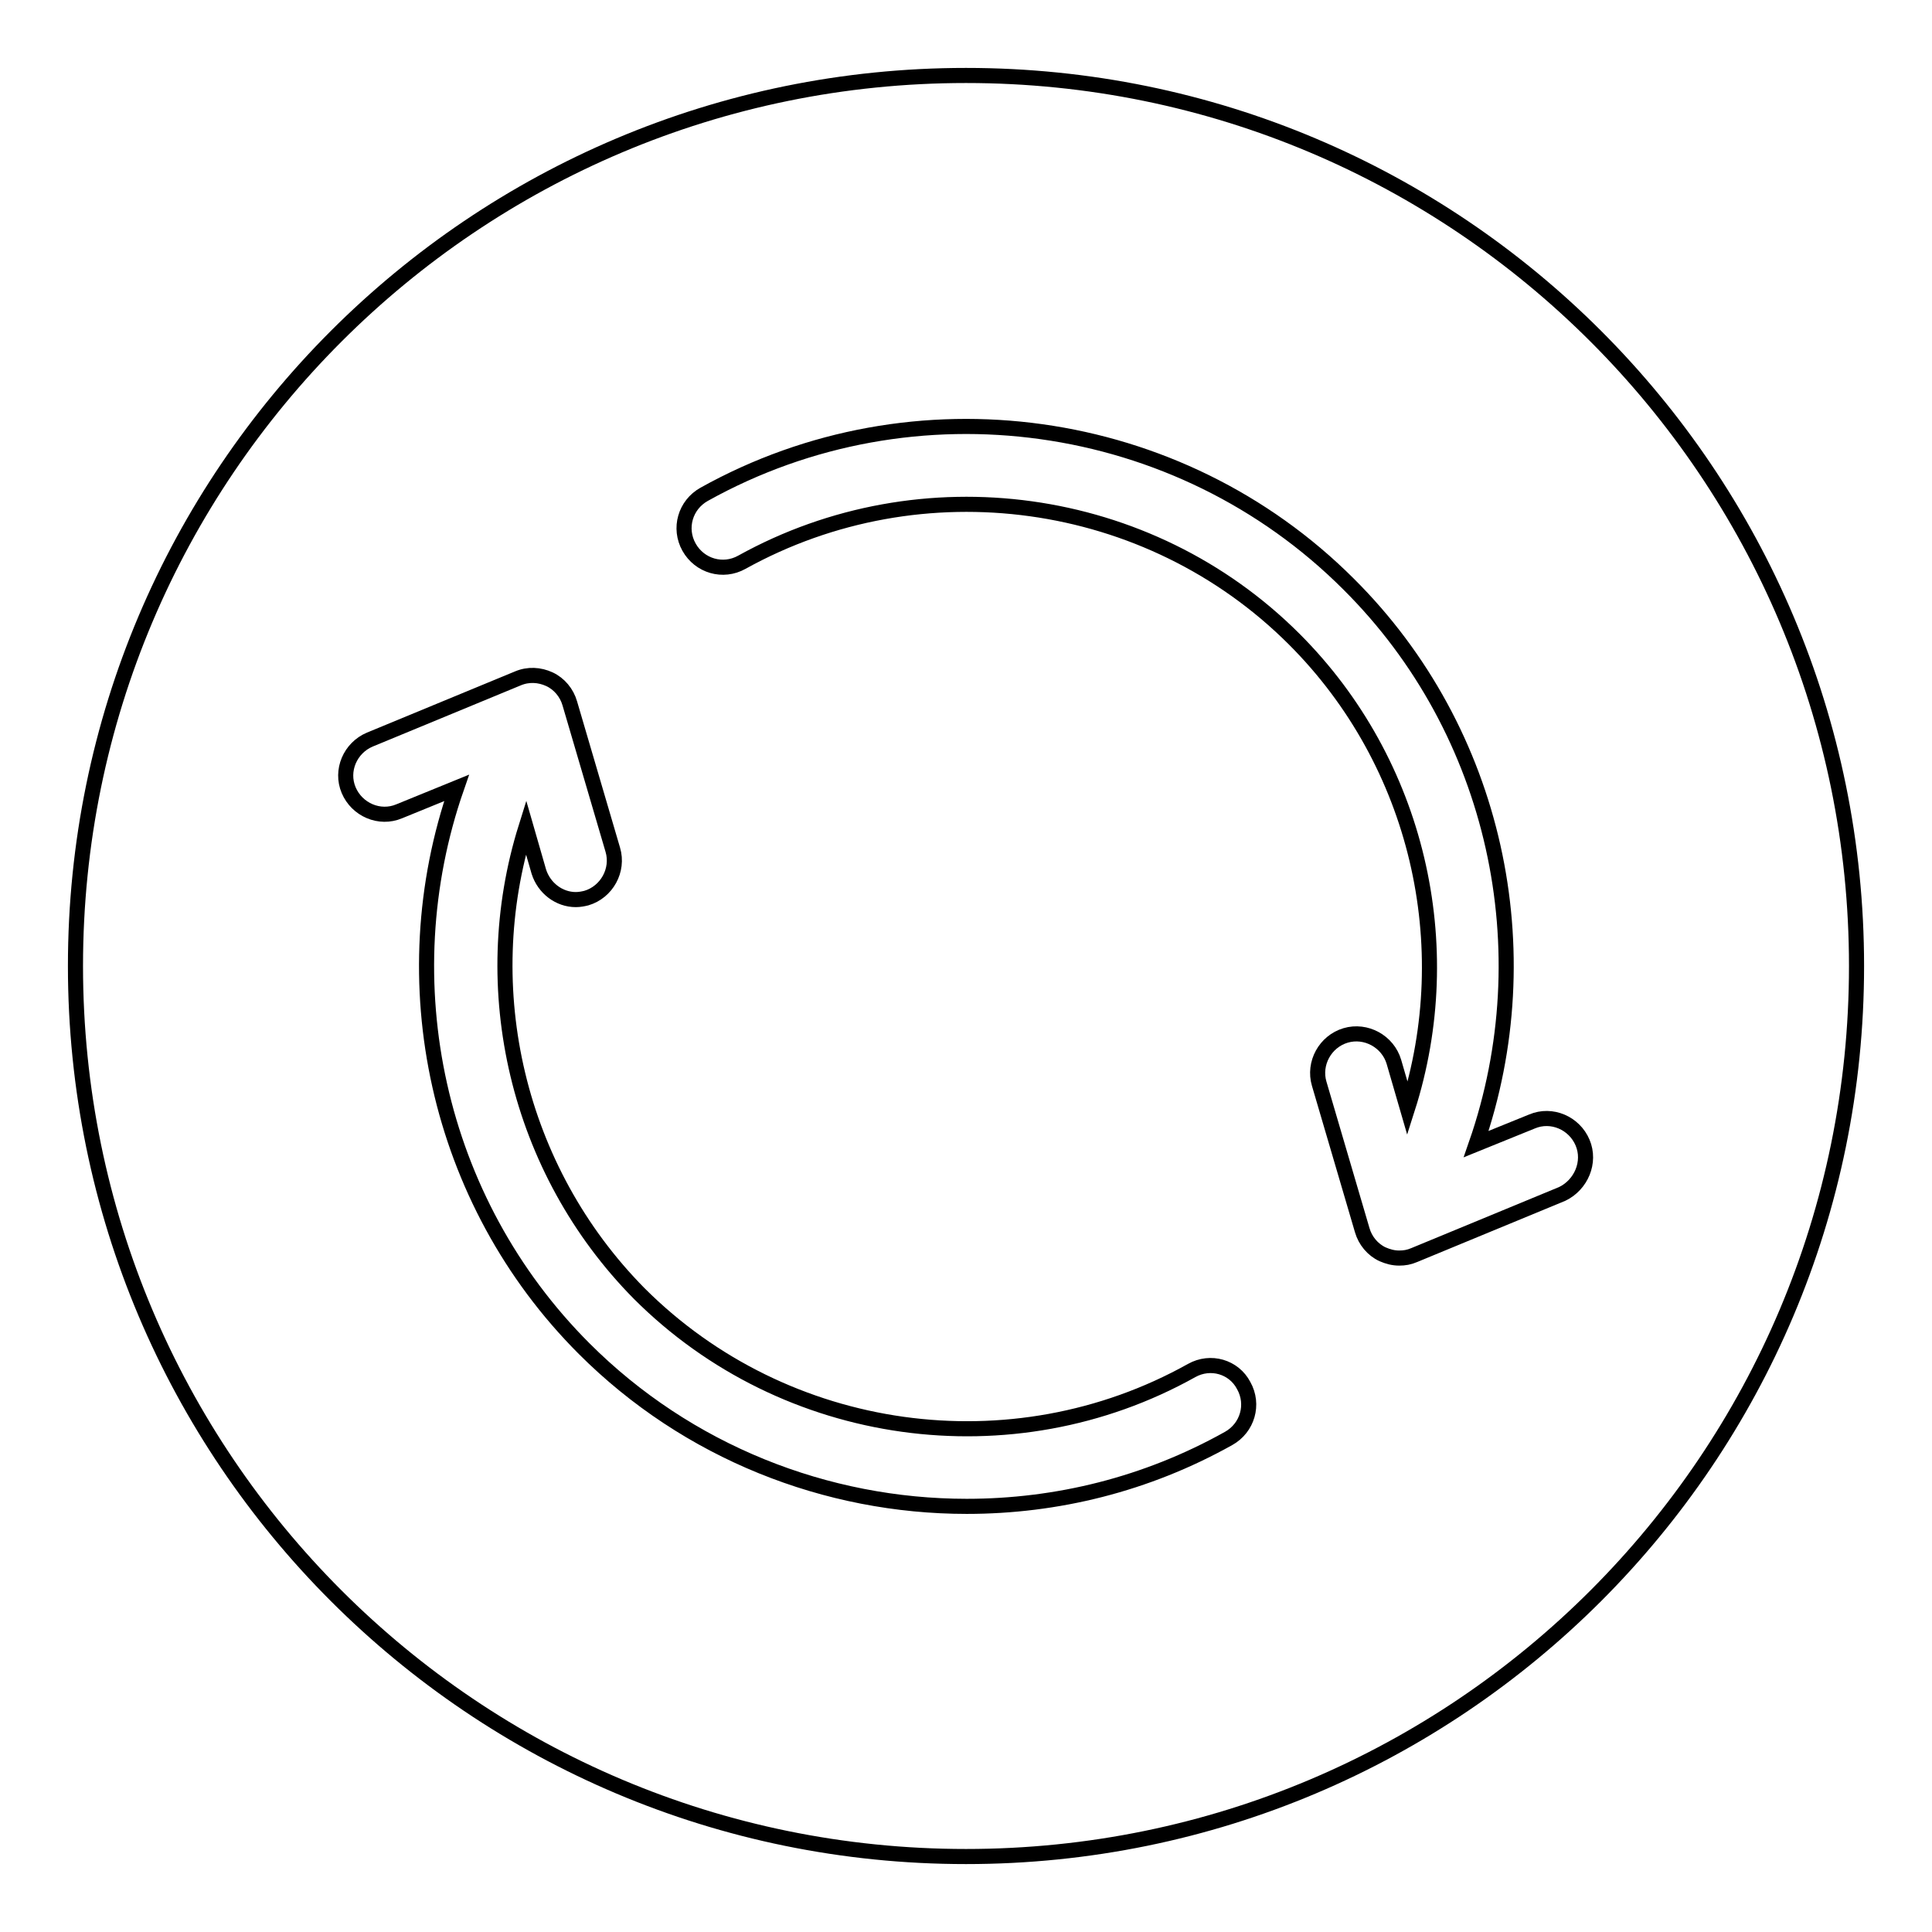
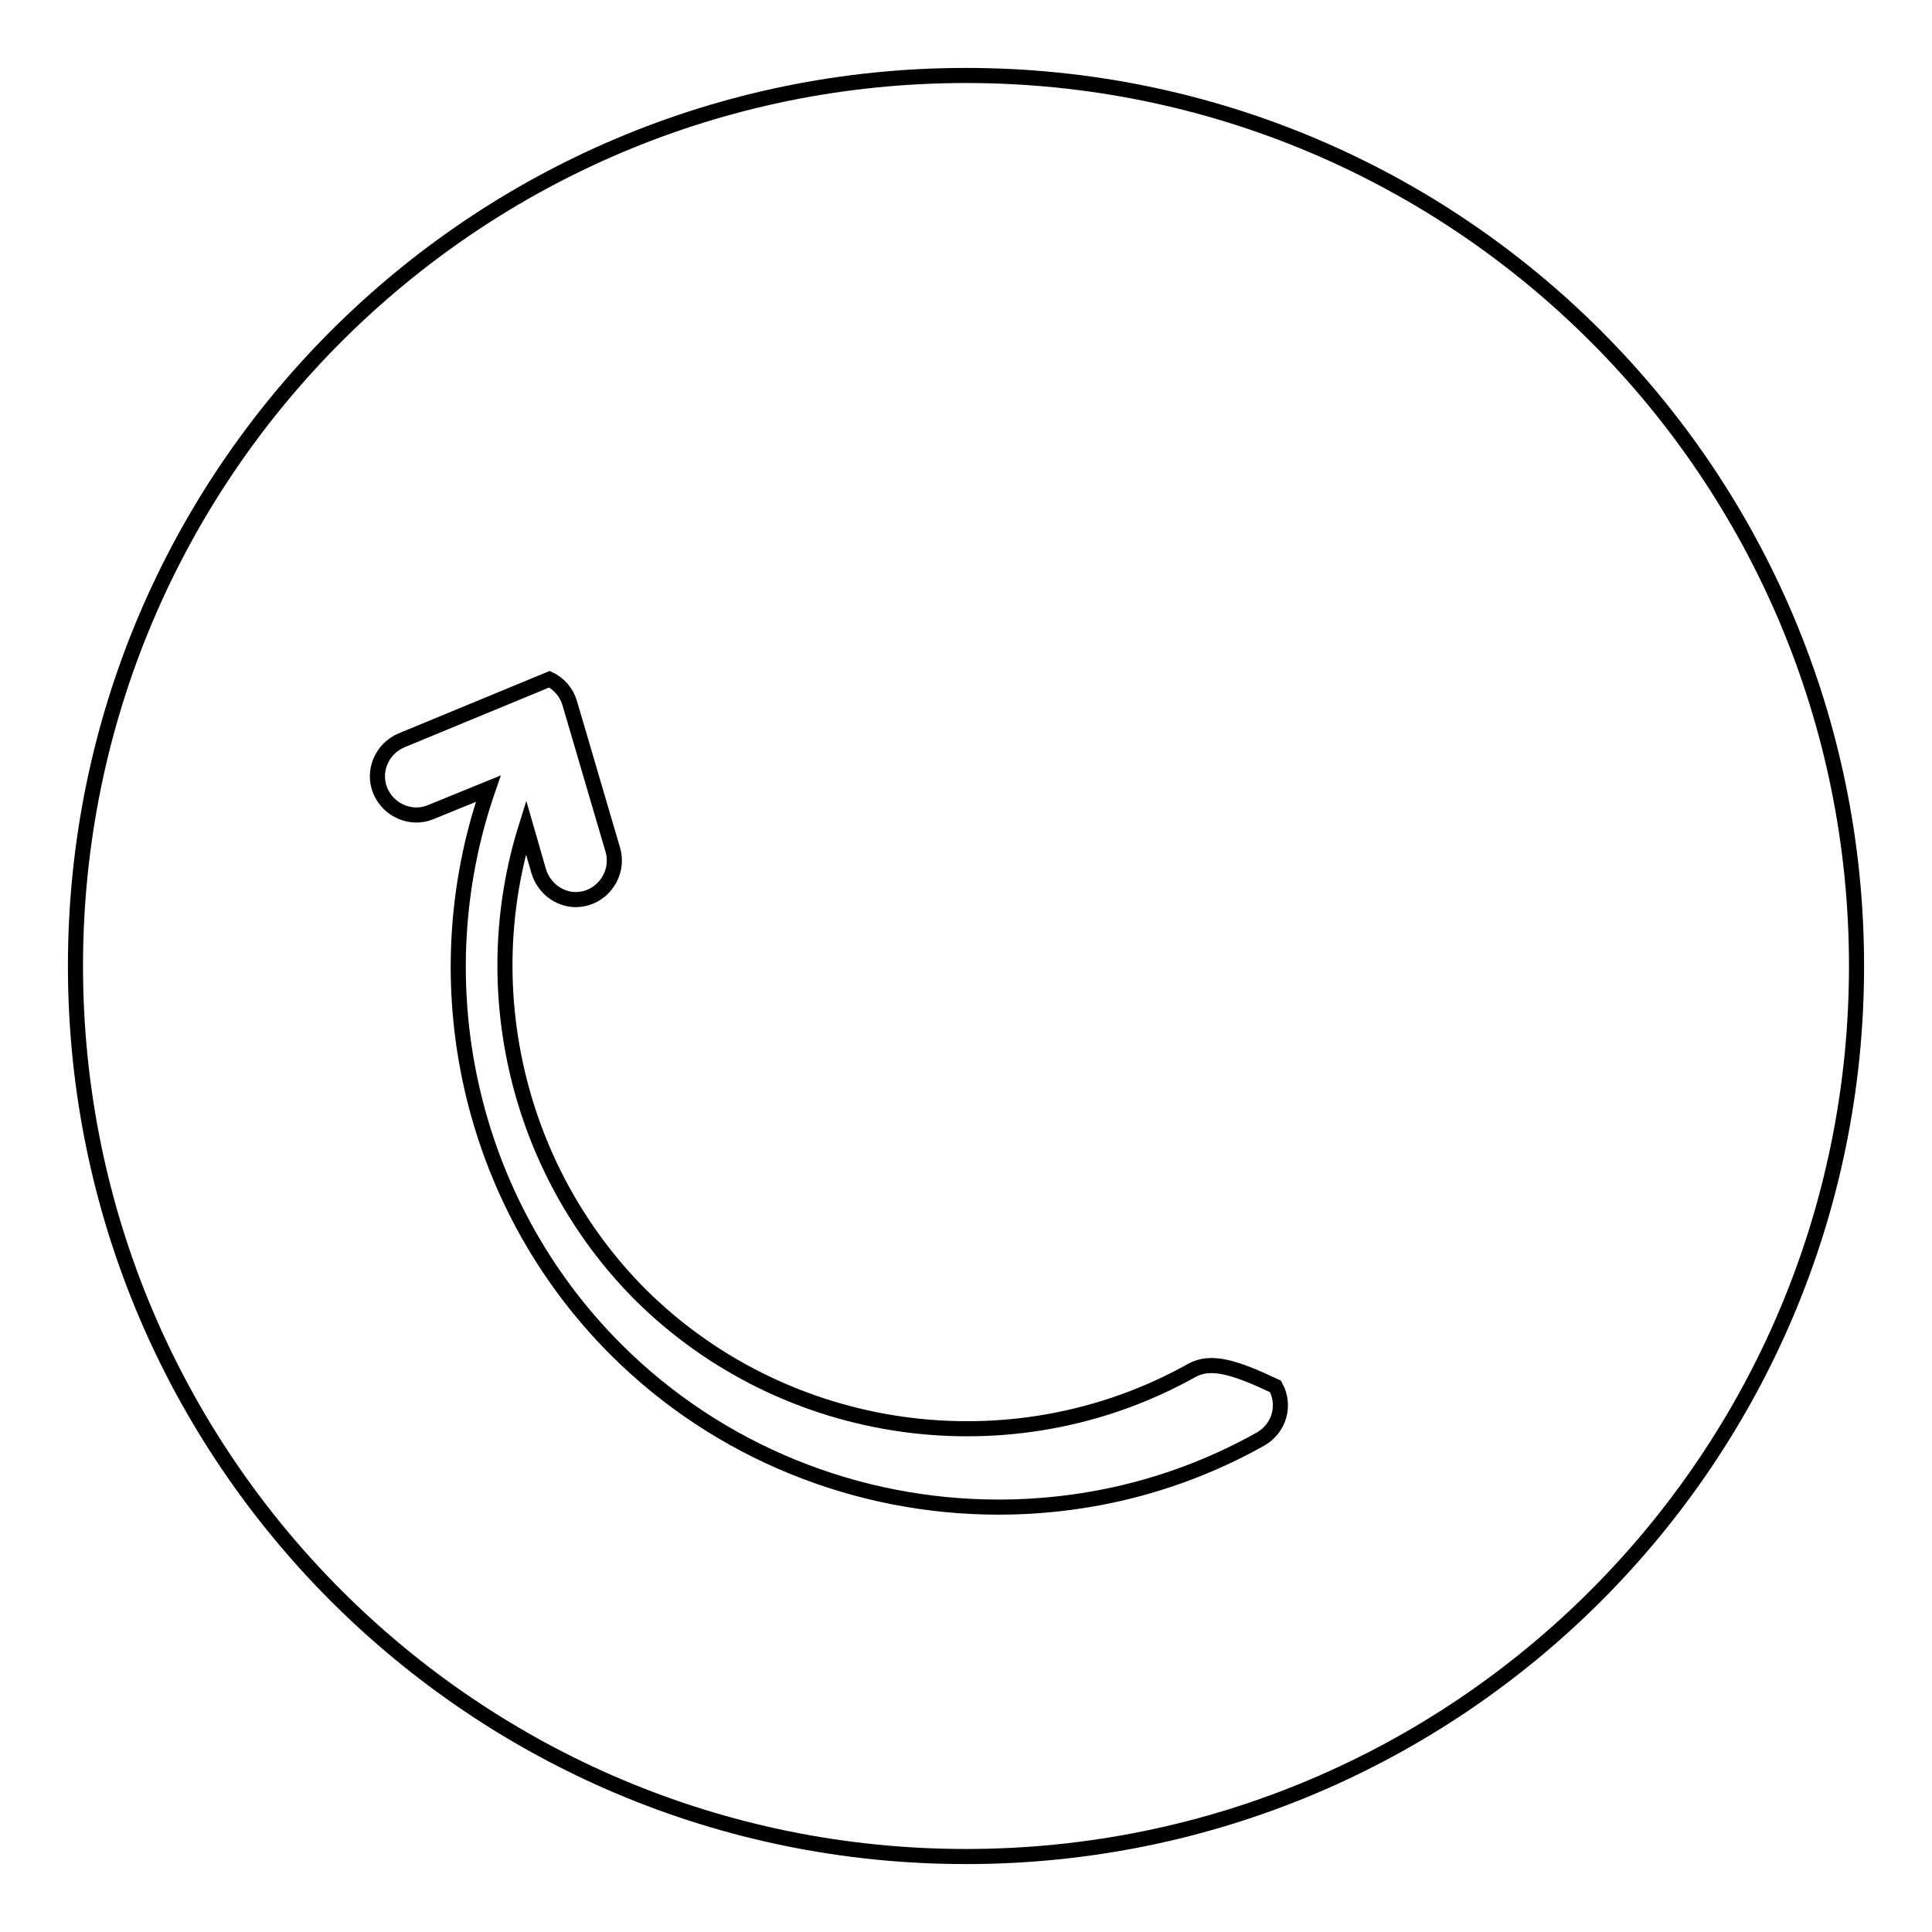
<svg xmlns="http://www.w3.org/2000/svg" version="1.1" x="0px" y="0px" viewBox="0 0 256 256" enable-background="new 0 0 256 256" xml:space="preserve">
  <g>
    <g>
      <path stroke-width="2" fill-opacity="0" stroke="#000000" d="M10,128c0,65.2,52.8,118,118,118c65.2,0,118-52.8,118-118c0-65.2-52.8-118-118-118C62.8,10,10,62.8,10,128z" />
-       <path stroke-width="2" fill-opacity="0" stroke="#000000" d="M209.7,151.4c-1.1-2.6-4.1-3.9-6.7-2.8l-7.4,3c8.9-25.6,2.7-54.7-16.9-74.2C156.2,54.9,121.1,50,93.3,65.5c-2.5,1.4-3.4,4.5-2,7s4.5,3.4,7,2c23.8-13.2,53.9-9.1,73.2,10.2c16.4,16.4,21.9,40.6,15,62.2l-1.8-6.2c-0.8-2.7-3.7-4.3-6.4-3.5s-4.3,3.7-3.5,6.4l5.7,19.4c0.4,1.4,1.4,2.6,2.7,3.2c0.7,0.3,1.4,0.5,2.2,0.5c0.7,0,1.3-0.1,2-0.4l19.6-8.1C209.5,157,210.8,154,209.7,151.4z" />
-       <path stroke-width="2" fill-opacity="0" stroke="#000000" d="M157.9,181.6c-23.8,13.3-53.9,9.1-73.2-10.2C68.5,155,63,131,69.7,109.6l1.7,5.9c0.7,2.2,2.7,3.7,4.9,3.7c0.5,0,1-0.1,1.4-0.2c2.7-0.8,4.3-3.7,3.5-6.4l-5.7-19.4c-0.4-1.4-1.4-2.6-2.7-3.2c-1.3-0.6-2.8-0.7-4.2-0.1l-19.6,8.1c-2.6,1.1-3.9,4.1-2.8,6.7s4.1,3.9,6.7,2.8l7.6-3.1c-8.9,25.6-2.7,54.7,16.9,74.3c13.7,13.7,32.1,20.9,50.7,20.9c11.9,0,23.8-2.9,34.7-9c2.5-1.4,3.4-4.5,2-7C163.5,181.1,160.4,180.2,157.9,181.6z" />
+       <path stroke-width="2" fill-opacity="0" stroke="#000000" d="M157.9,181.6c-23.8,13.3-53.9,9.1-73.2-10.2C68.5,155,63,131,69.7,109.6l1.7,5.9c0.7,2.2,2.7,3.7,4.9,3.7c0.5,0,1-0.1,1.4-0.2c2.7-0.8,4.3-3.7,3.5-6.4l-5.7-19.4c-0.4-1.4-1.4-2.6-2.7-3.2l-19.6,8.1c-2.6,1.1-3.9,4.1-2.8,6.7s4.1,3.9,6.7,2.8l7.6-3.1c-8.9,25.6-2.7,54.7,16.9,74.3c13.7,13.7,32.1,20.9,50.7,20.9c11.9,0,23.8-2.9,34.7-9c2.5-1.4,3.4-4.5,2-7C163.5,181.1,160.4,180.2,157.9,181.6z" />
    </g>
  </g>
</svg>